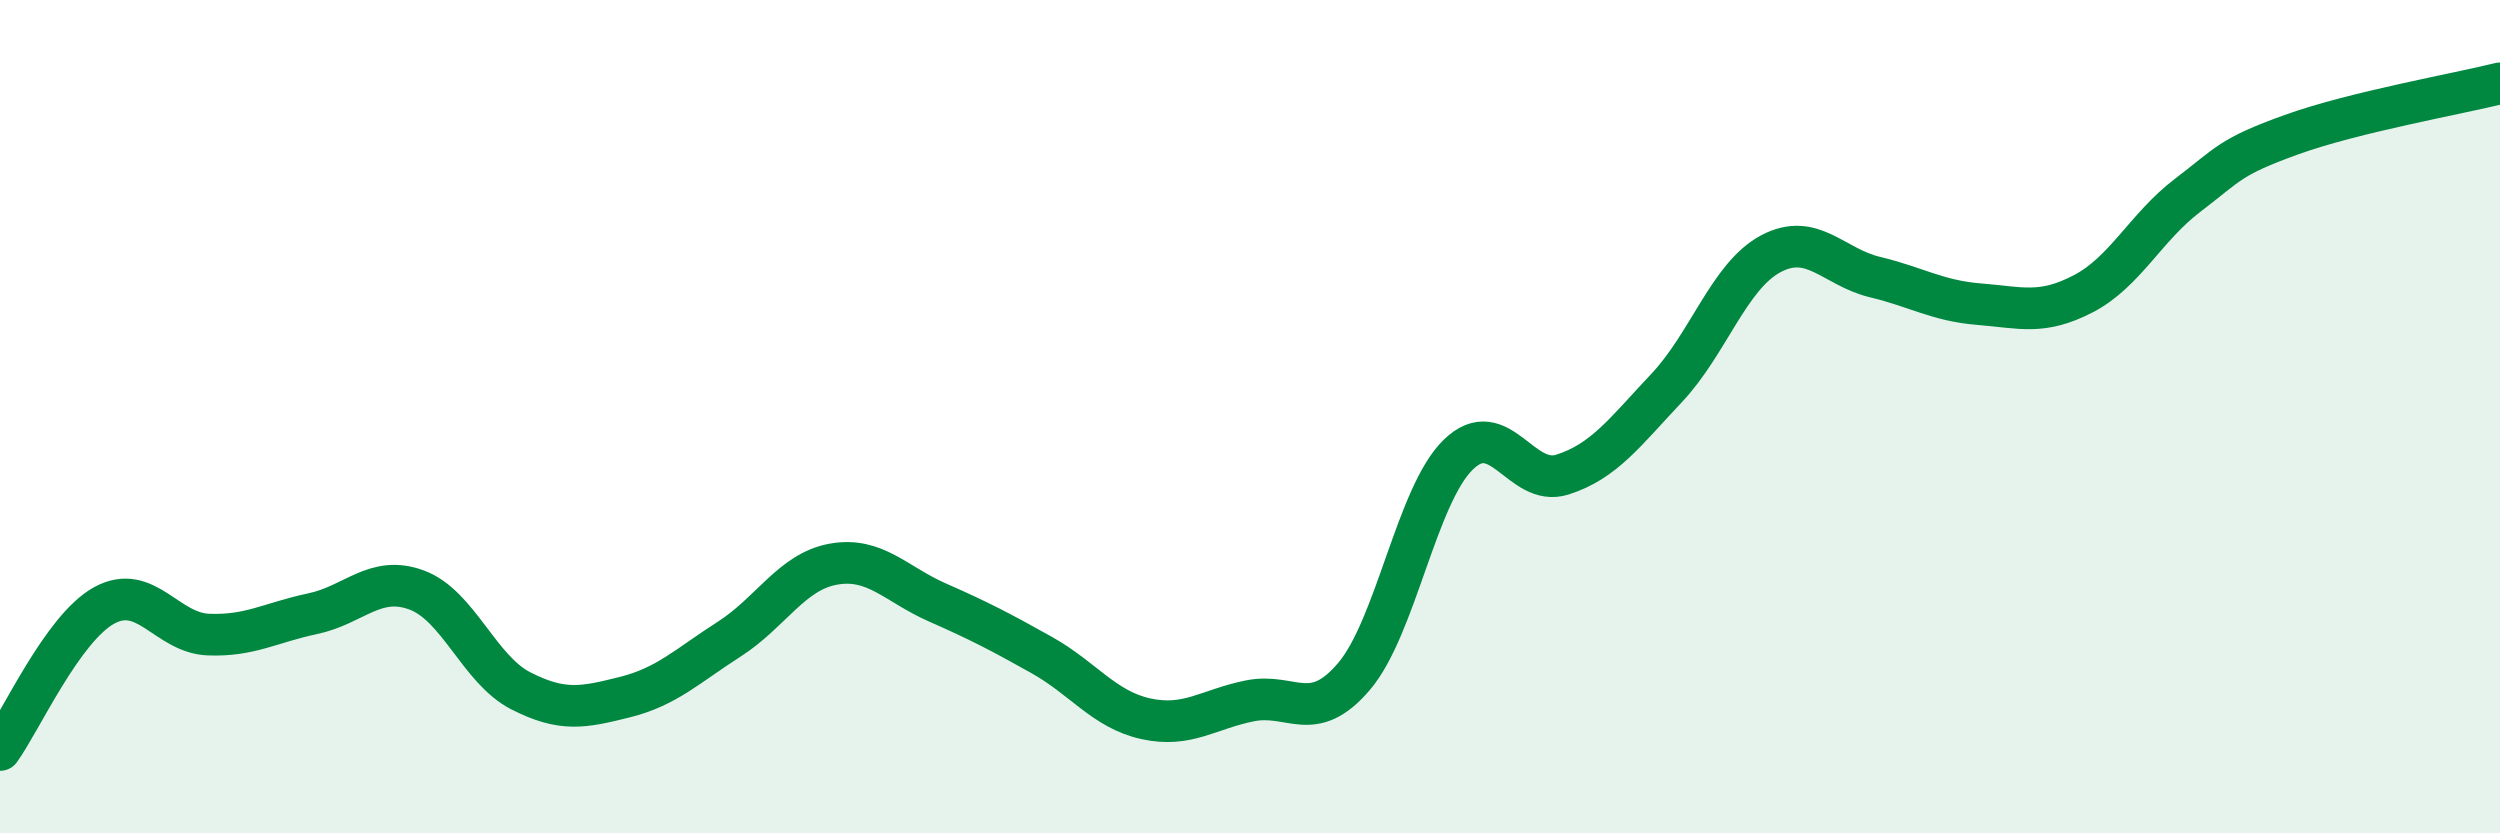
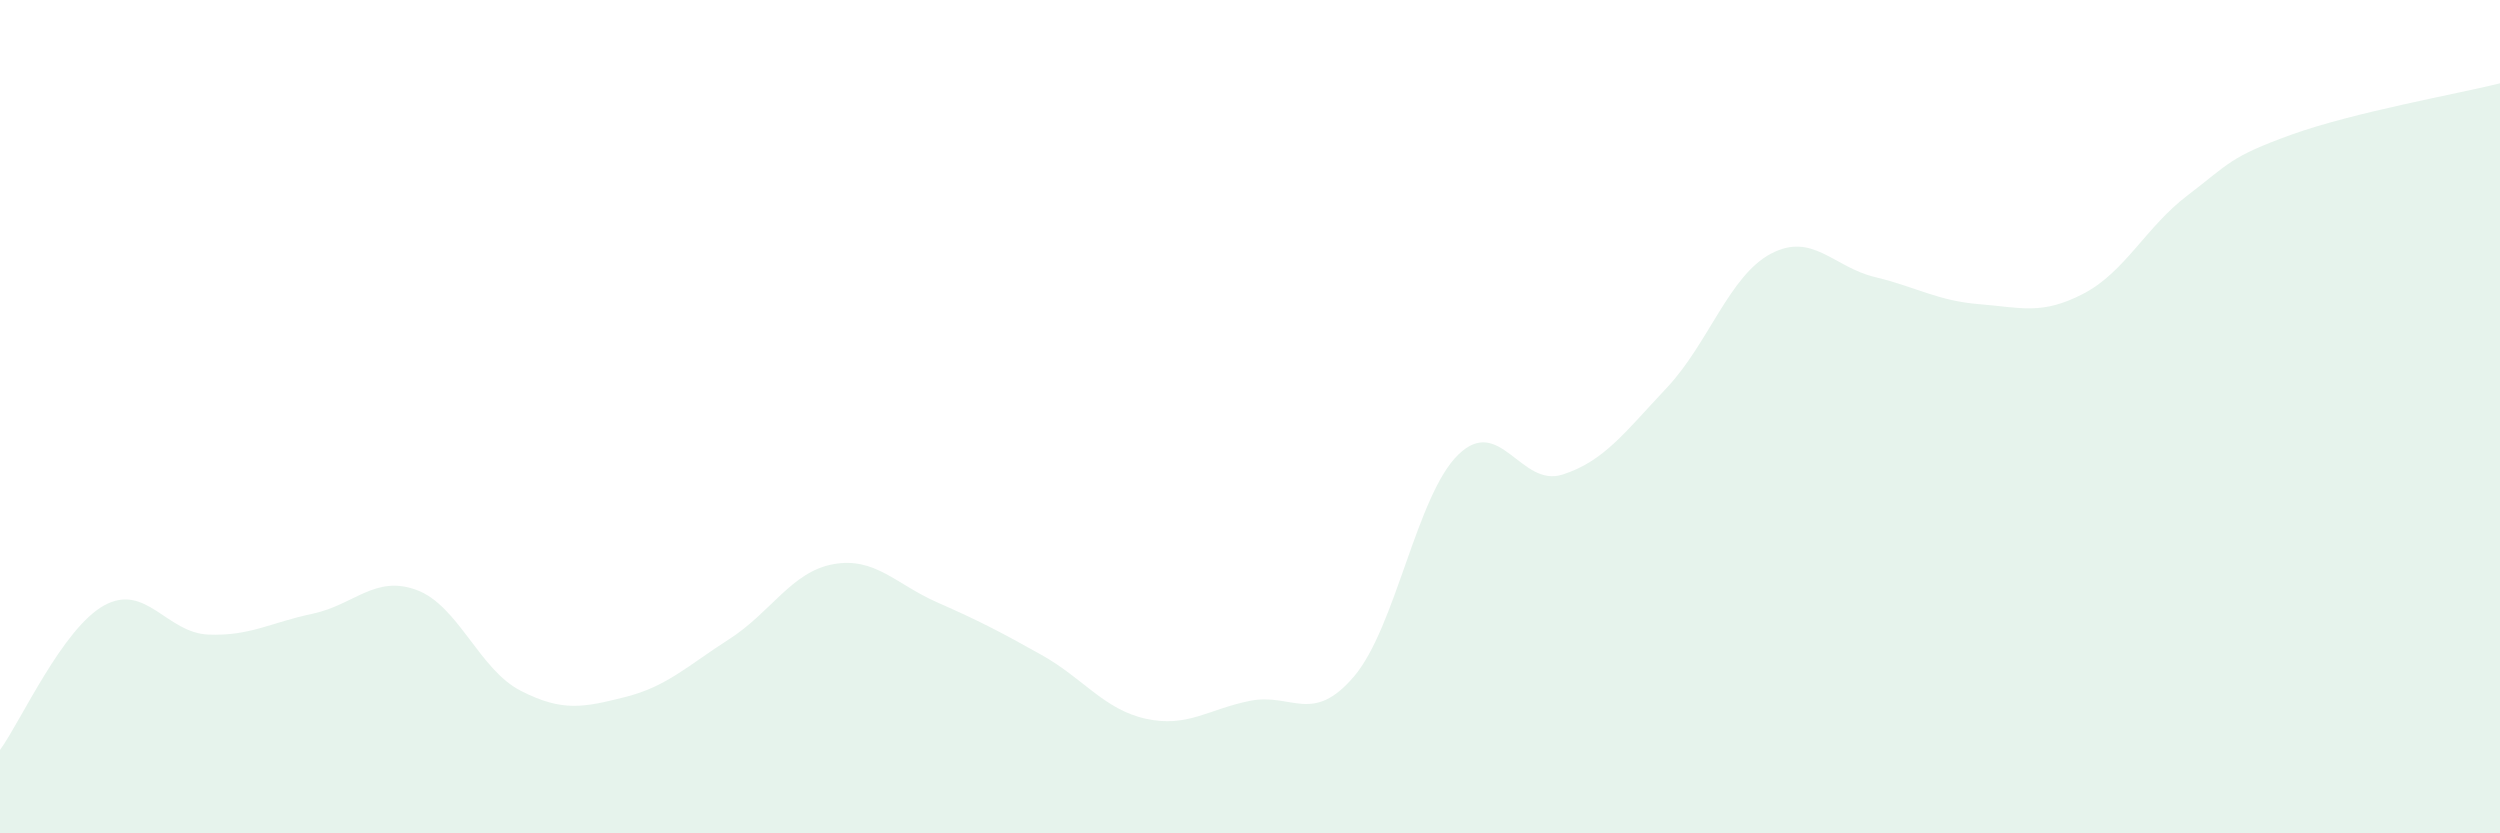
<svg xmlns="http://www.w3.org/2000/svg" width="60" height="20" viewBox="0 0 60 20">
  <path d="M 0,18 C 0.5,17.31 1.5,15.08 2.5,14.53 C 3.5,13.98 4,15.19 5,15.23 C 6,15.27 6.5,14.94 7.5,14.73 C 8.5,14.52 9,13.79 10,14.16 C 11,14.53 11.5,16.07 12.5,16.58 C 13.5,17.09 14,16.98 15,16.73 C 16,16.48 16.5,15.98 17.5,15.34 C 18.5,14.7 19,13.72 20,13.54 C 21,13.36 21.5,14.02 22.5,14.46 C 23.5,14.9 24,15.16 25,15.72 C 26,16.28 26.5,17.03 27.5,17.25 C 28.5,17.47 29,17.02 30,16.82 C 31,16.62 31.5,17.41 32.5,16.23 C 33.5,15.05 34,11.88 35,10.91 C 36,9.94 36.5,11.71 37.5,11.39 C 38.5,11.07 39,10.37 40,9.31 C 41,8.25 41.5,6.62 42.5,6.09 C 43.5,5.56 44,6.41 45,6.65 C 46,6.89 46.5,7.22 47.5,7.3 C 48.5,7.38 49,7.57 50,7.05 C 51,6.53 51.5,5.45 52.5,4.69 C 53.5,3.93 53.5,3.77 55,3.23 C 56.5,2.69 59,2.25 60,2L60 20L0 20Z" fill="#008740" opacity="0.1" stroke-linecap="round" stroke-linejoin="round" />
-   <path d="M 0,18 C 0.5,17.31 1.5,15.08 2.5,14.53 C 3.5,13.98 4,15.19 5,15.23 C 6,15.27 6.5,14.94 7.5,14.73 C 8.5,14.52 9,13.79 10,14.16 C 11,14.53 11.5,16.07 12.5,16.58 C 13.5,17.09 14,16.98 15,16.73 C 16,16.48 16.5,15.98 17.5,15.34 C 18.5,14.7 19,13.72 20,13.54 C 21,13.36 21.5,14.02 22.5,14.46 C 23.5,14.9 24,15.16 25,15.72 C 26,16.28 26.5,17.03 27.5,17.25 C 28.5,17.47 29,17.02 30,16.82 C 31,16.62 31.5,17.41 32.5,16.23 C 33.5,15.05 34,11.88 35,10.91 C 36,9.94 36.5,11.71 37.5,11.39 C 38.5,11.07 39,10.37 40,9.31 C 41,8.25 41.5,6.62 42.5,6.09 C 43.5,5.56 44,6.41 45,6.65 C 46,6.89 46.5,7.22 47.5,7.3 C 48.5,7.38 49,7.57 50,7.05 C 51,6.53 51.5,5.45 52.5,4.69 C 53.5,3.93 53.5,3.77 55,3.23 C 56.5,2.69 59,2.25 60,2" stroke="#008740" stroke-width="1" fill="none" stroke-linecap="round" stroke-linejoin="round" />
</svg>